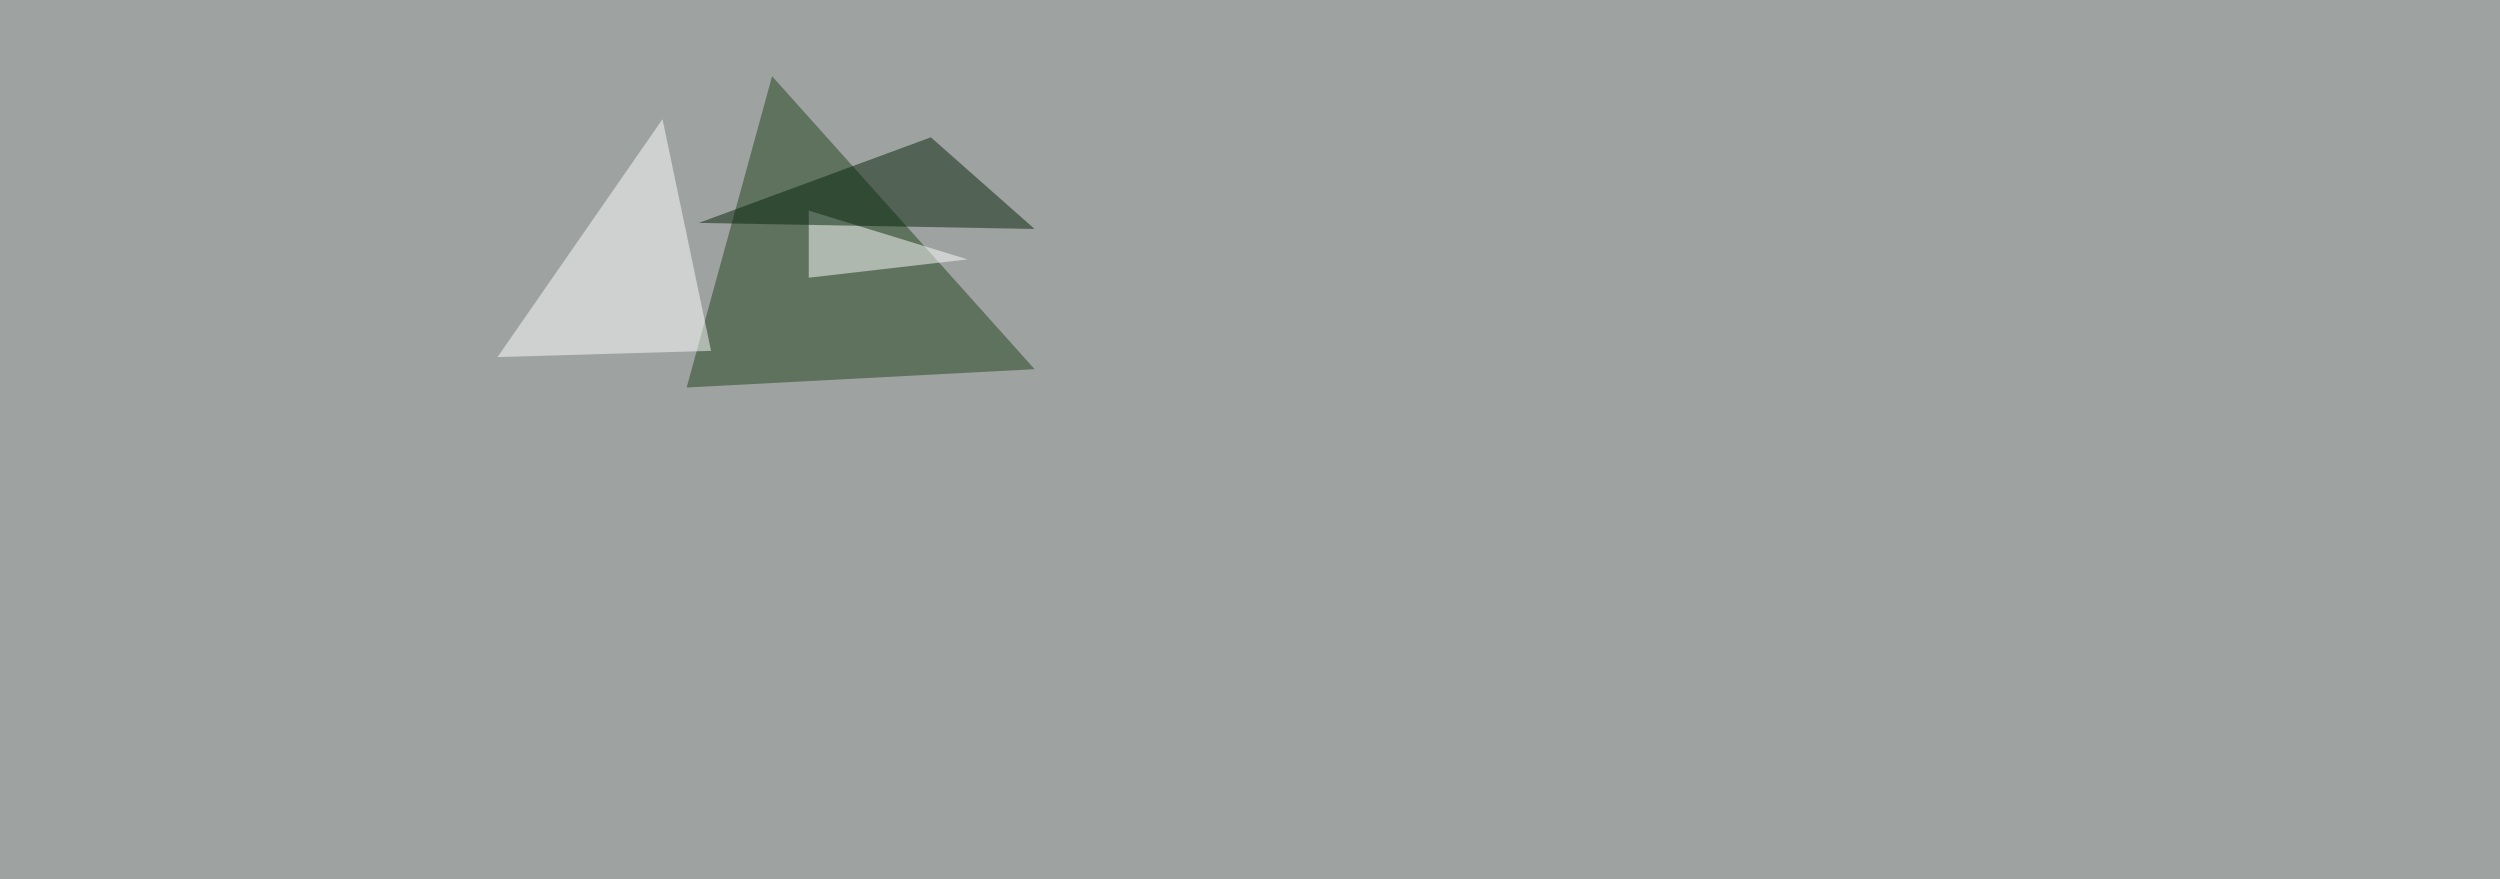
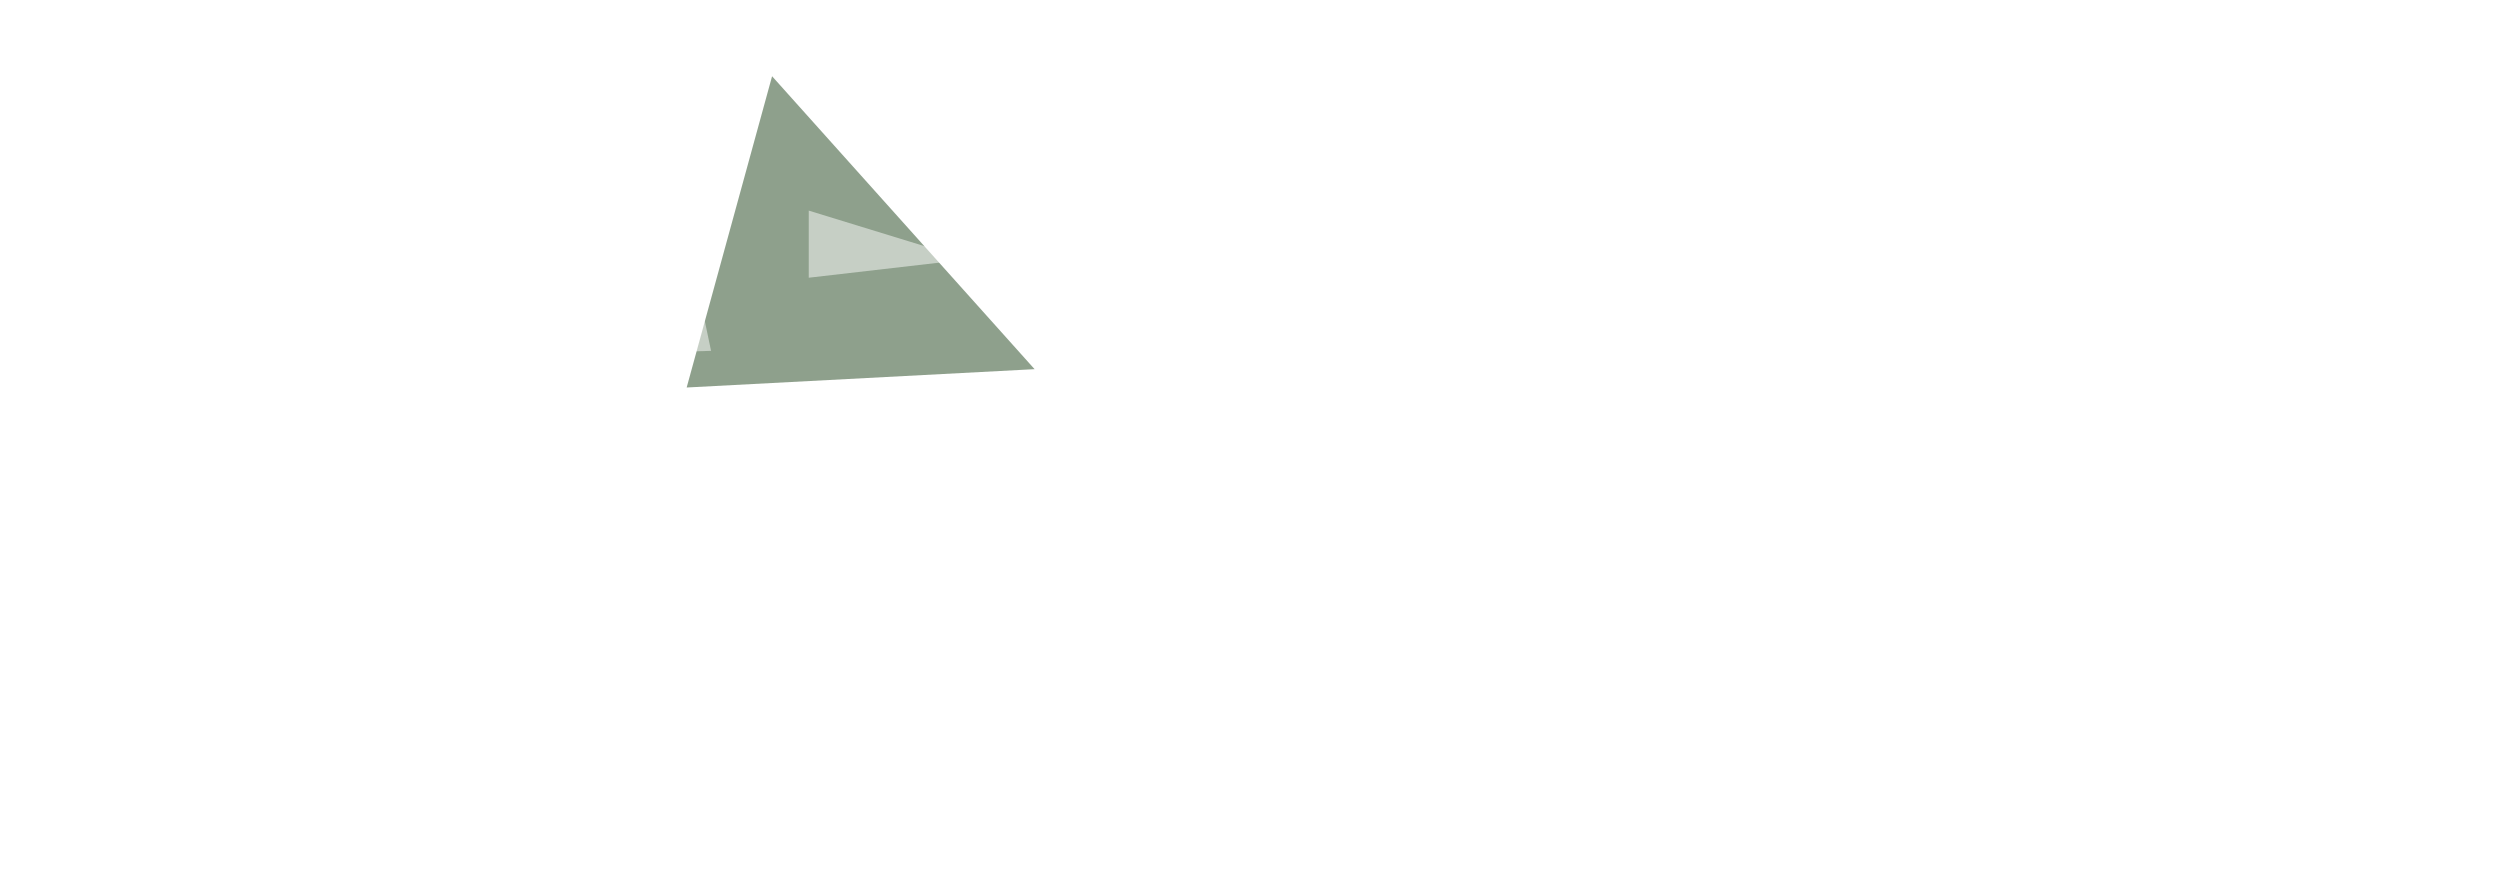
<svg xmlns="http://www.w3.org/2000/svg" width="1200" height="422">
  <filter id="a">
    <feGaussianBlur stdDeviation="55" />
  </filter>
-   <rect width="100%" height="100%" fill="#9ea2a1" />
  <g filter="url(#a)">
    <g fill-opacity=".5">
      <path fill="#1e421a" d="M370.6 36.6l-41 149.4 167-8.8z" />
-       <path fill="#fff" d="M238.8 171.4l102.5-3L318 57.2zm149.4-38.1l76.2-8.8-76.2-23.4z" />
-       <path fill="#07240d" d="M335.4 107l161.2 2.9-49.8-44z" />
+       <path fill="#fff" d="M238.8 171.4l102.5-3L318 57.2zm149.4-38.1l76.2-8.8-76.2-23.4" />
    </g>
  </g>
</svg>